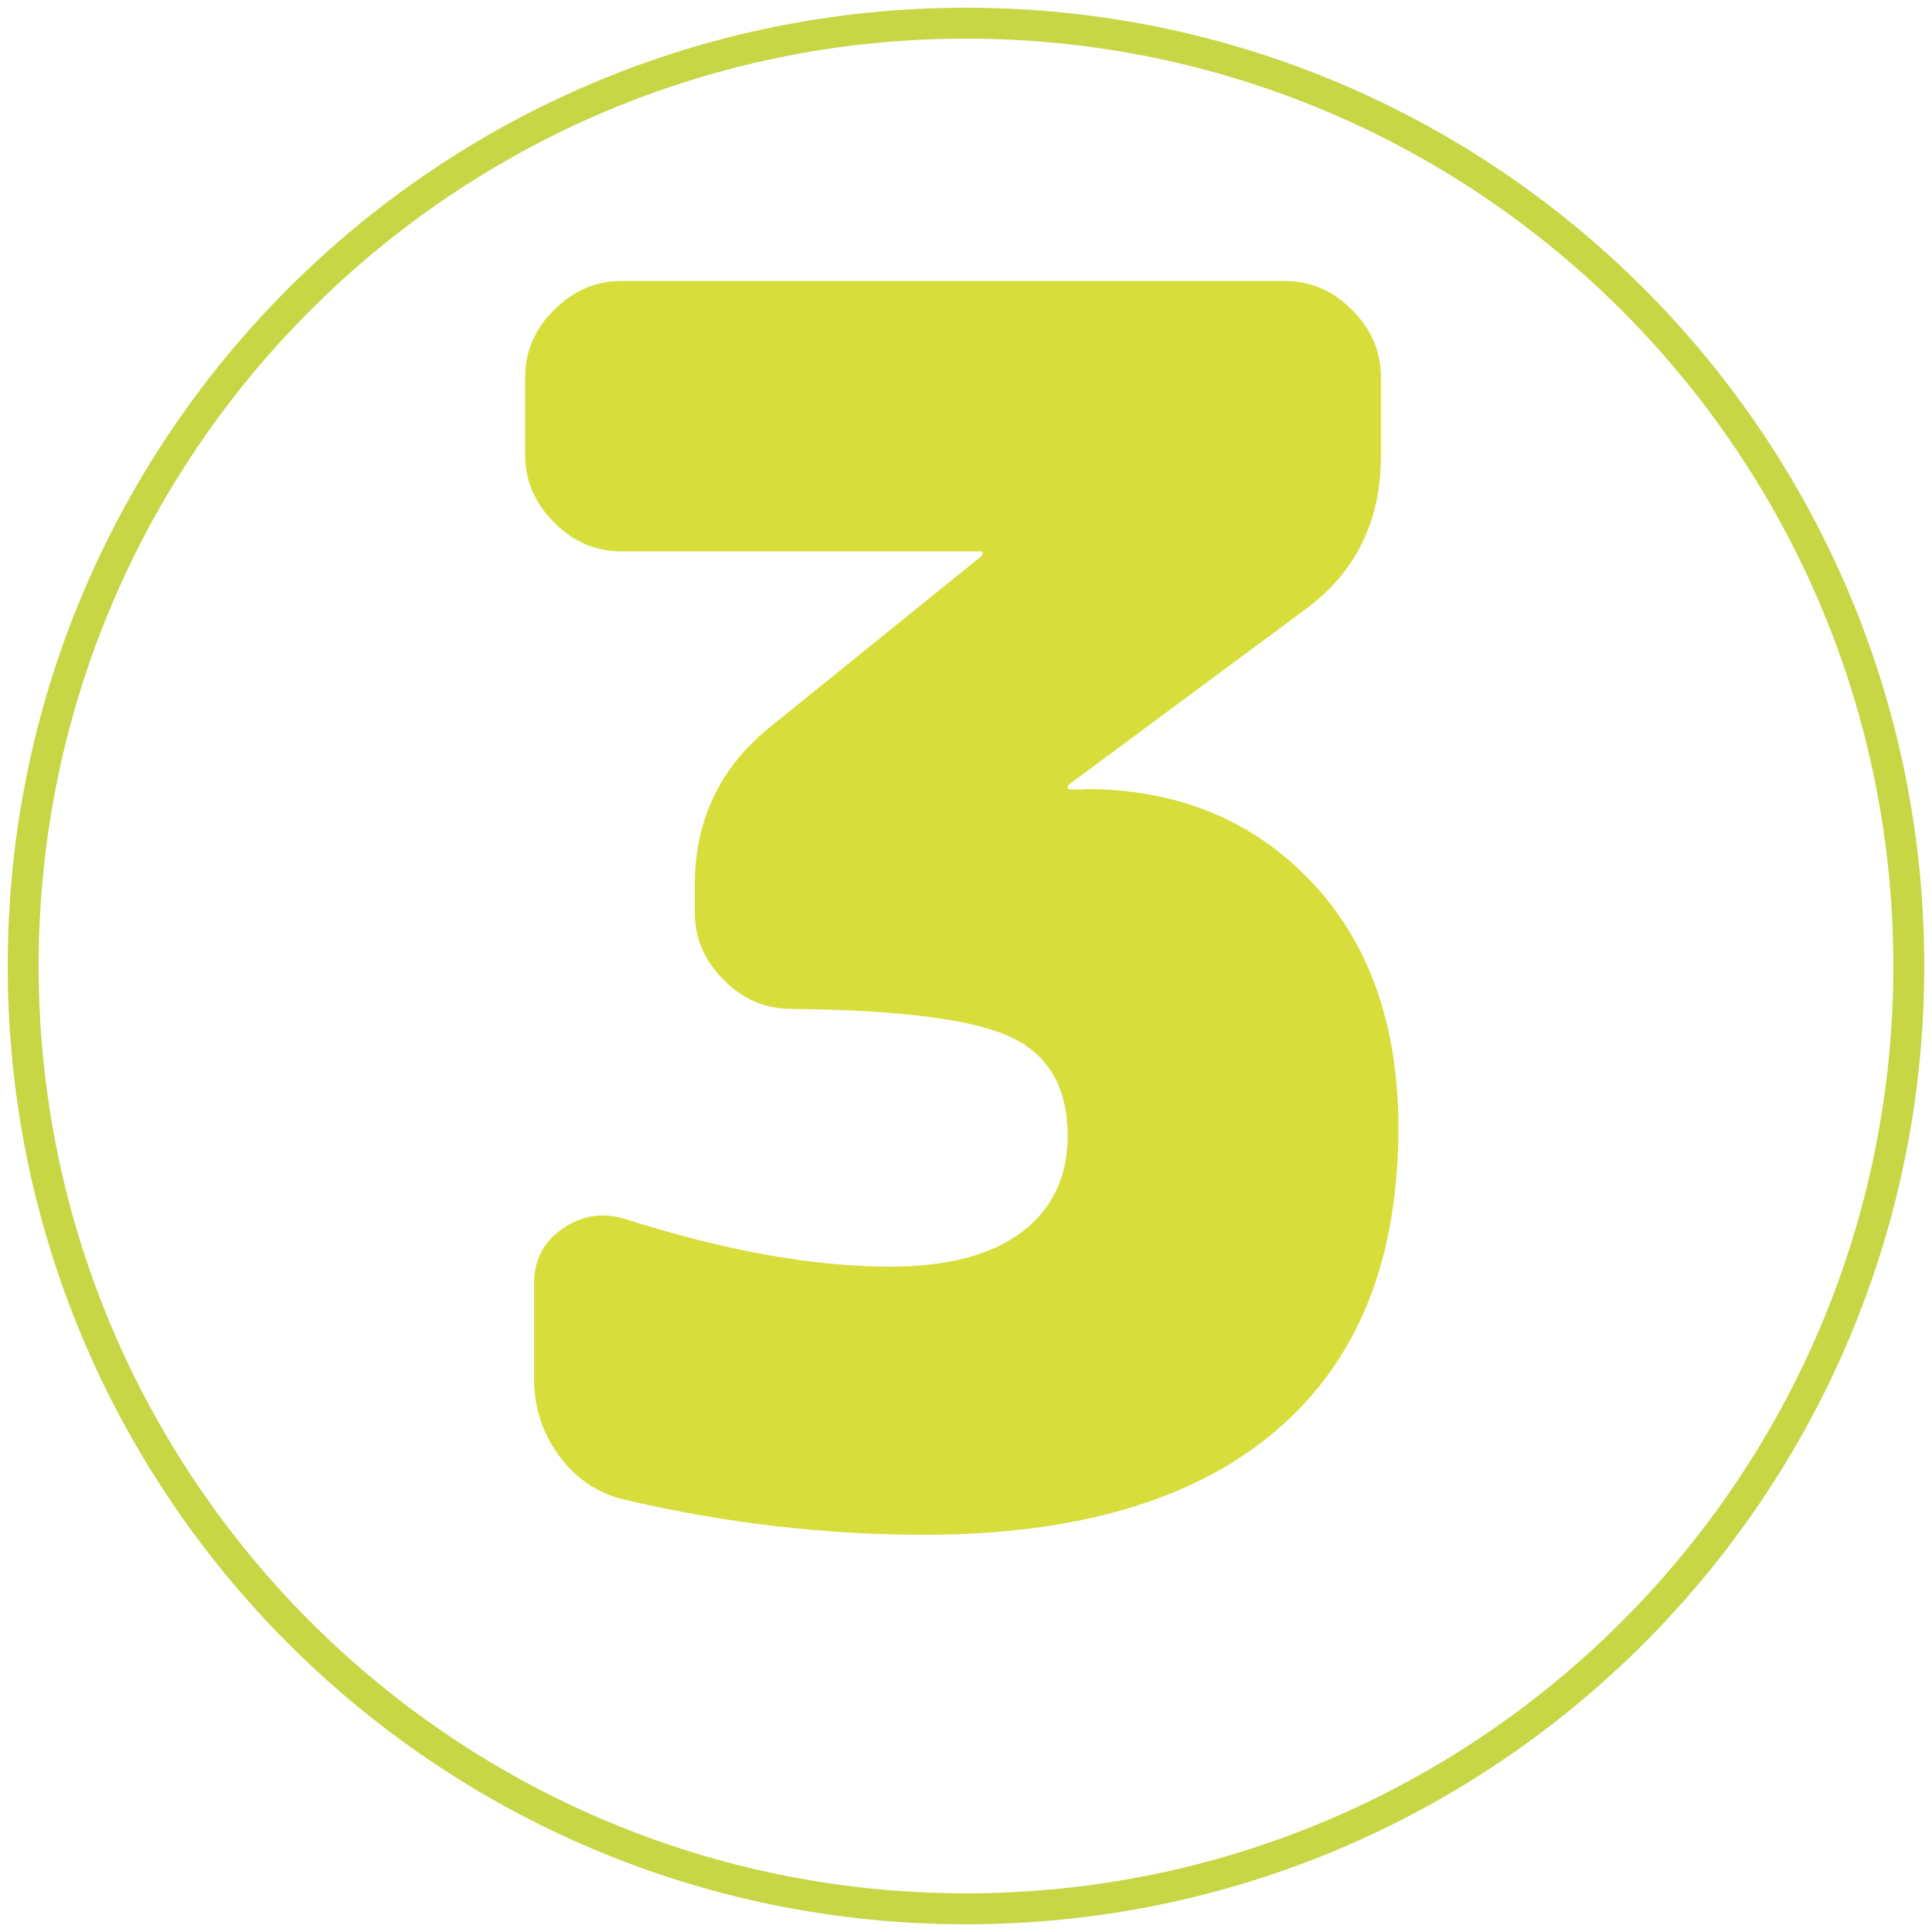
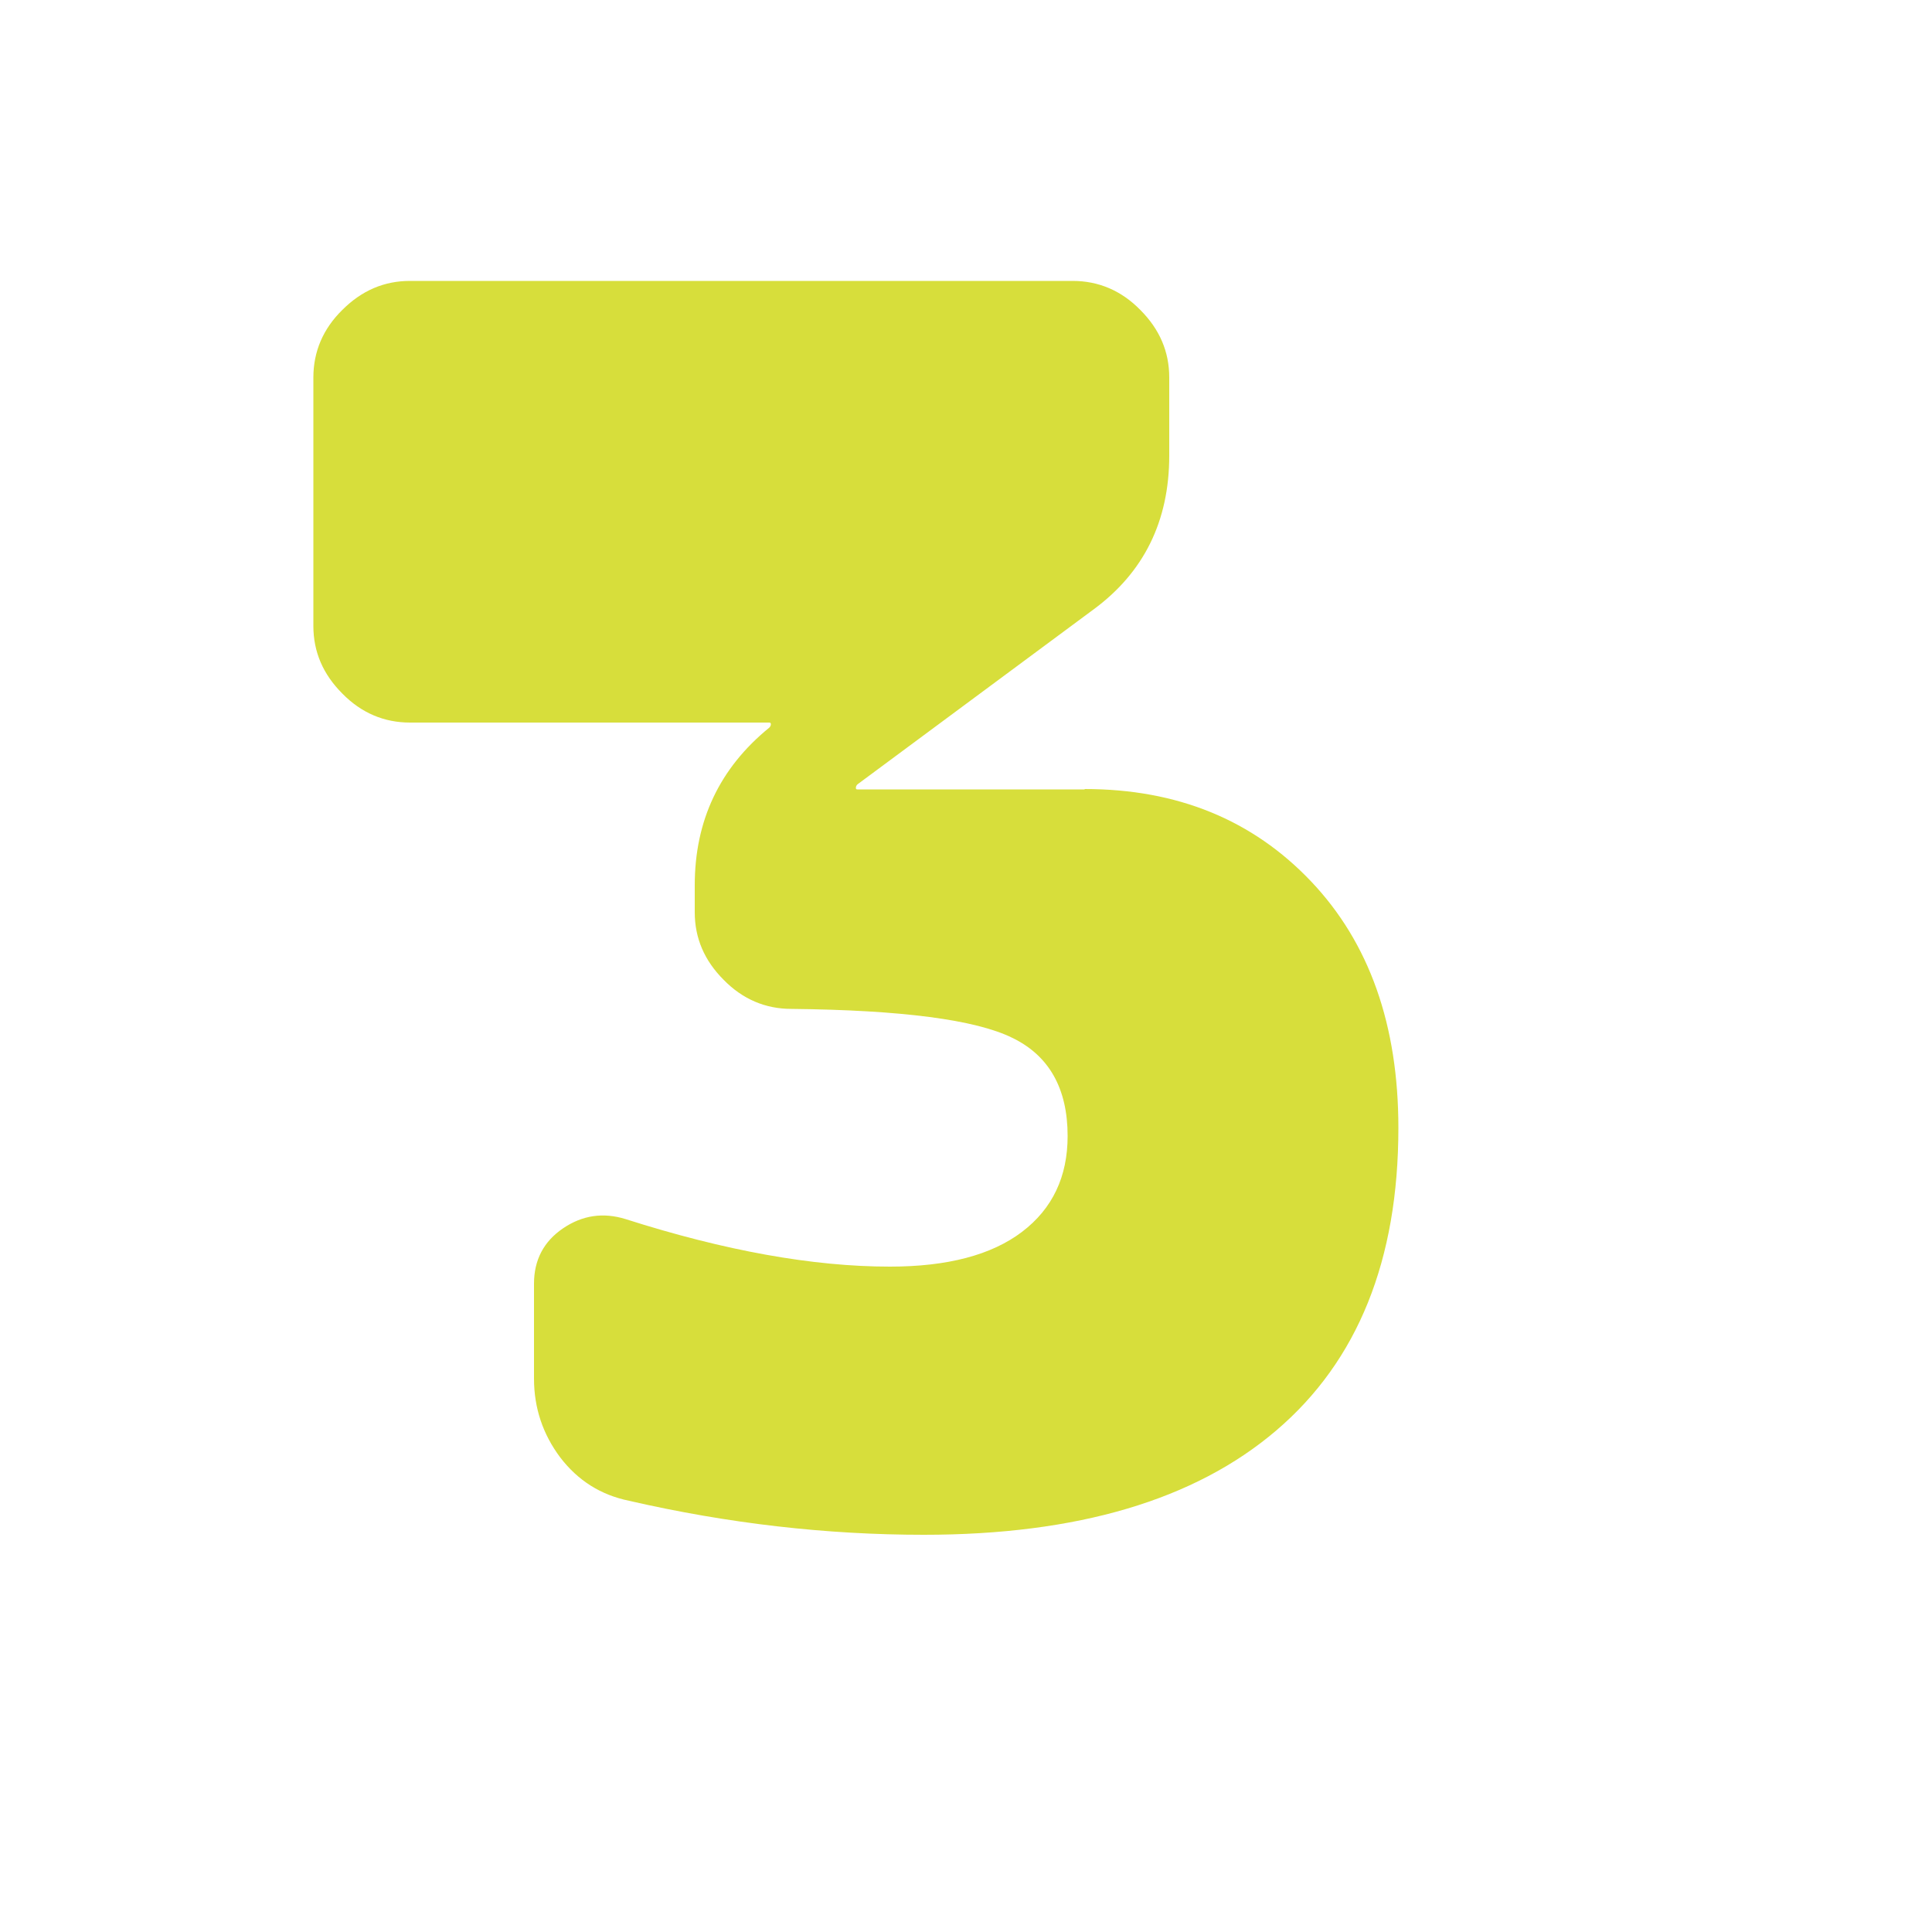
<svg xmlns="http://www.w3.org/2000/svg" version="1.1" id="Calque_1" x="0px" y="0px" viewBox="0 0 500 500" style="enable-background:new 0 0 500 500;" xml:space="preserve">
  <style type="text/css">
	.st0{fill:#C6D644;}
	.st1{fill:none;}
	.st2{fill:#D7DE3B;}
</style>
-   <path id="XMLID_16_" class="st0" d="M250,2C113,2,2,113,2,250s111,248,248,248s248-111,248-248S387,2,250,2z M250,490  C117.5,490,10,382.5,10,250S117.5,10,250,10s240,107.5,240,240S382.5,490,250,490z" />
  <circle id="XMLID_7_" class="st1" cx="250" cy="250" r="240" />
  <line class="st1" x1="250" y1="250" x2="365.6" y2="250" />
  <line class="st1" x1="307.8" y1="250" x2="427.8" y2="250" />
  <g>
-     <path class="st2" d="M280.7,204.2c24,0,43.5,8,58.6,23.9c15.1,15.9,22.6,37.2,22.6,63.8c0,34.2-10.5,60.3-31.6,78.3   s-51.5,27-91.2,27c-25.2,0-50.6-2.9-76.3-8.8c-7.3-1.5-13.2-5.2-17.8-11.2c-4.5-6-6.8-12.8-6.8-20.4v-24.6c0-6.1,2.5-10.9,7.5-14.3   c5-3.4,10.4-4.2,16.2-2.4c25.7,8.2,48.5,12.3,68.4,12.3c14.9,0,26.3-3,34.2-9c7.9-6,11.8-14.3,11.8-24.8c0-12.3-4.8-20.8-14.3-25.4   c-9.5-4.7-28.6-7.2-57.2-7.5c-6.7,0-12.6-2.5-17.5-7.5c-5-5-7.5-10.8-7.5-17.5v-7c0-16.7,6.4-30.3,19.3-40.8l54.8-44.3   c0.3-0.3,0.4-0.6,0.4-0.9c0-0.3-0.2-0.4-0.4-0.4h-93c-6.7,0-12.6-2.5-17.5-7.5c-5-5-7.5-10.8-7.5-17.5V97.7   c0-6.7,2.5-12.6,7.5-17.5c5-5,10.8-7.5,17.5-7.5h171.5c6.7,0,12.6,2.5,17.5,7.5c5,5,7.5,10.8,7.5,17.5v20.2   c0,17-6.6,30.3-19.7,39.9l-61,45.2c-0.3,0.3-0.4,0.6-0.4,0.9c0,0.3,0.1,0.4,0.4,0.4H280.7z" />
+     <path class="st2" d="M280.7,204.2c24,0,43.5,8,58.6,23.9c15.1,15.9,22.6,37.2,22.6,63.8c0,34.2-10.5,60.3-31.6,78.3   s-51.5,27-91.2,27c-25.2,0-50.6-2.9-76.3-8.8c-7.3-1.5-13.2-5.2-17.8-11.2c-4.5-6-6.8-12.8-6.8-20.4v-24.6c0-6.1,2.5-10.9,7.5-14.3   c5-3.4,10.4-4.2,16.2-2.4c25.7,8.2,48.5,12.3,68.4,12.3c14.9,0,26.3-3,34.2-9c7.9-6,11.8-14.3,11.8-24.8c0-12.3-4.8-20.8-14.3-25.4   c-9.5-4.7-28.6-7.2-57.2-7.5c-6.7,0-12.6-2.5-17.5-7.5c-5-5-7.5-10.8-7.5-17.5v-7c0-16.7,6.4-30.3,19.3-40.8c0.3-0.3,0.4-0.6,0.4-0.9c0-0.3-0.2-0.4-0.4-0.4h-93c-6.7,0-12.6-2.5-17.5-7.5c-5-5-7.5-10.8-7.5-17.5V97.7   c0-6.7,2.5-12.6,7.5-17.5c5-5,10.8-7.5,17.5-7.5h171.5c6.7,0,12.6,2.5,17.5,7.5c5,5,7.5,10.8,7.5,17.5v20.2   c0,17-6.6,30.3-19.7,39.9l-61,45.2c-0.3,0.3-0.4,0.6-0.4,0.9c0,0.3,0.1,0.4,0.4,0.4H280.7z" />
  </g>
</svg>